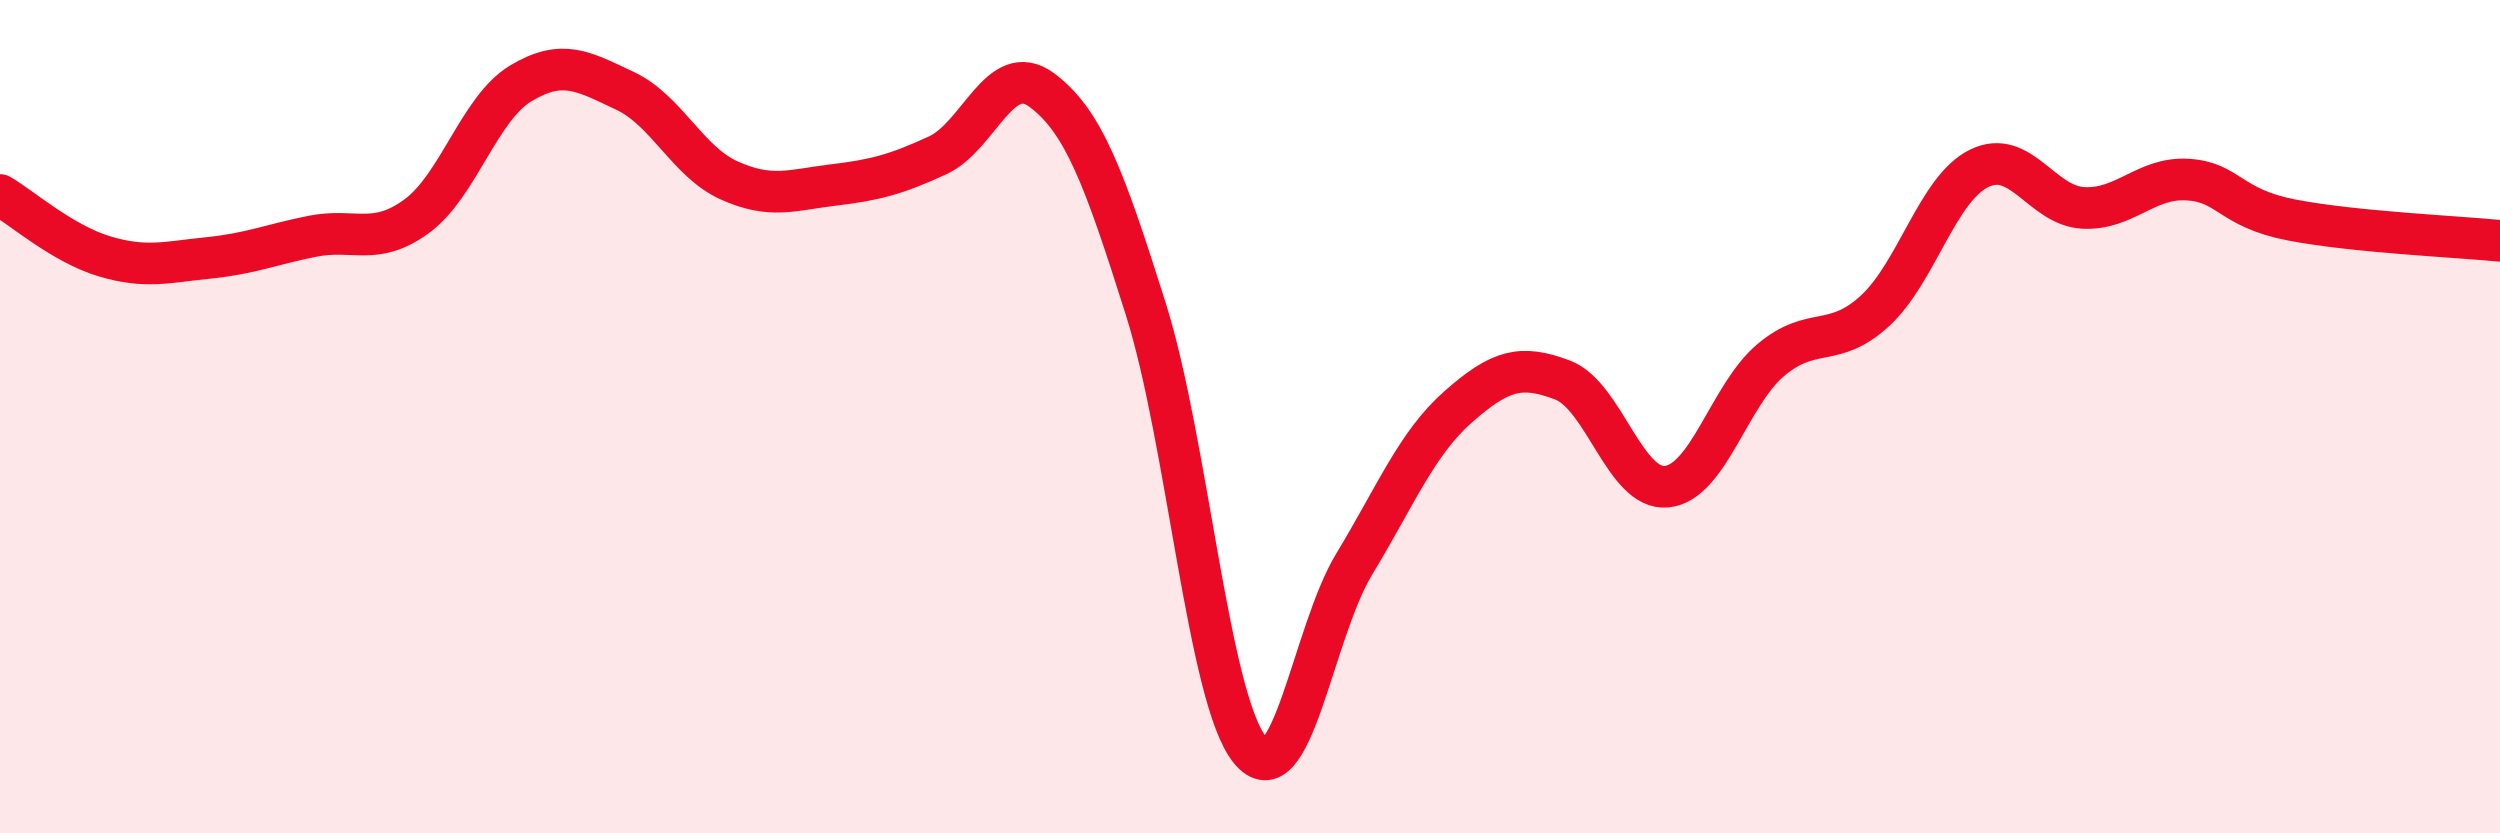
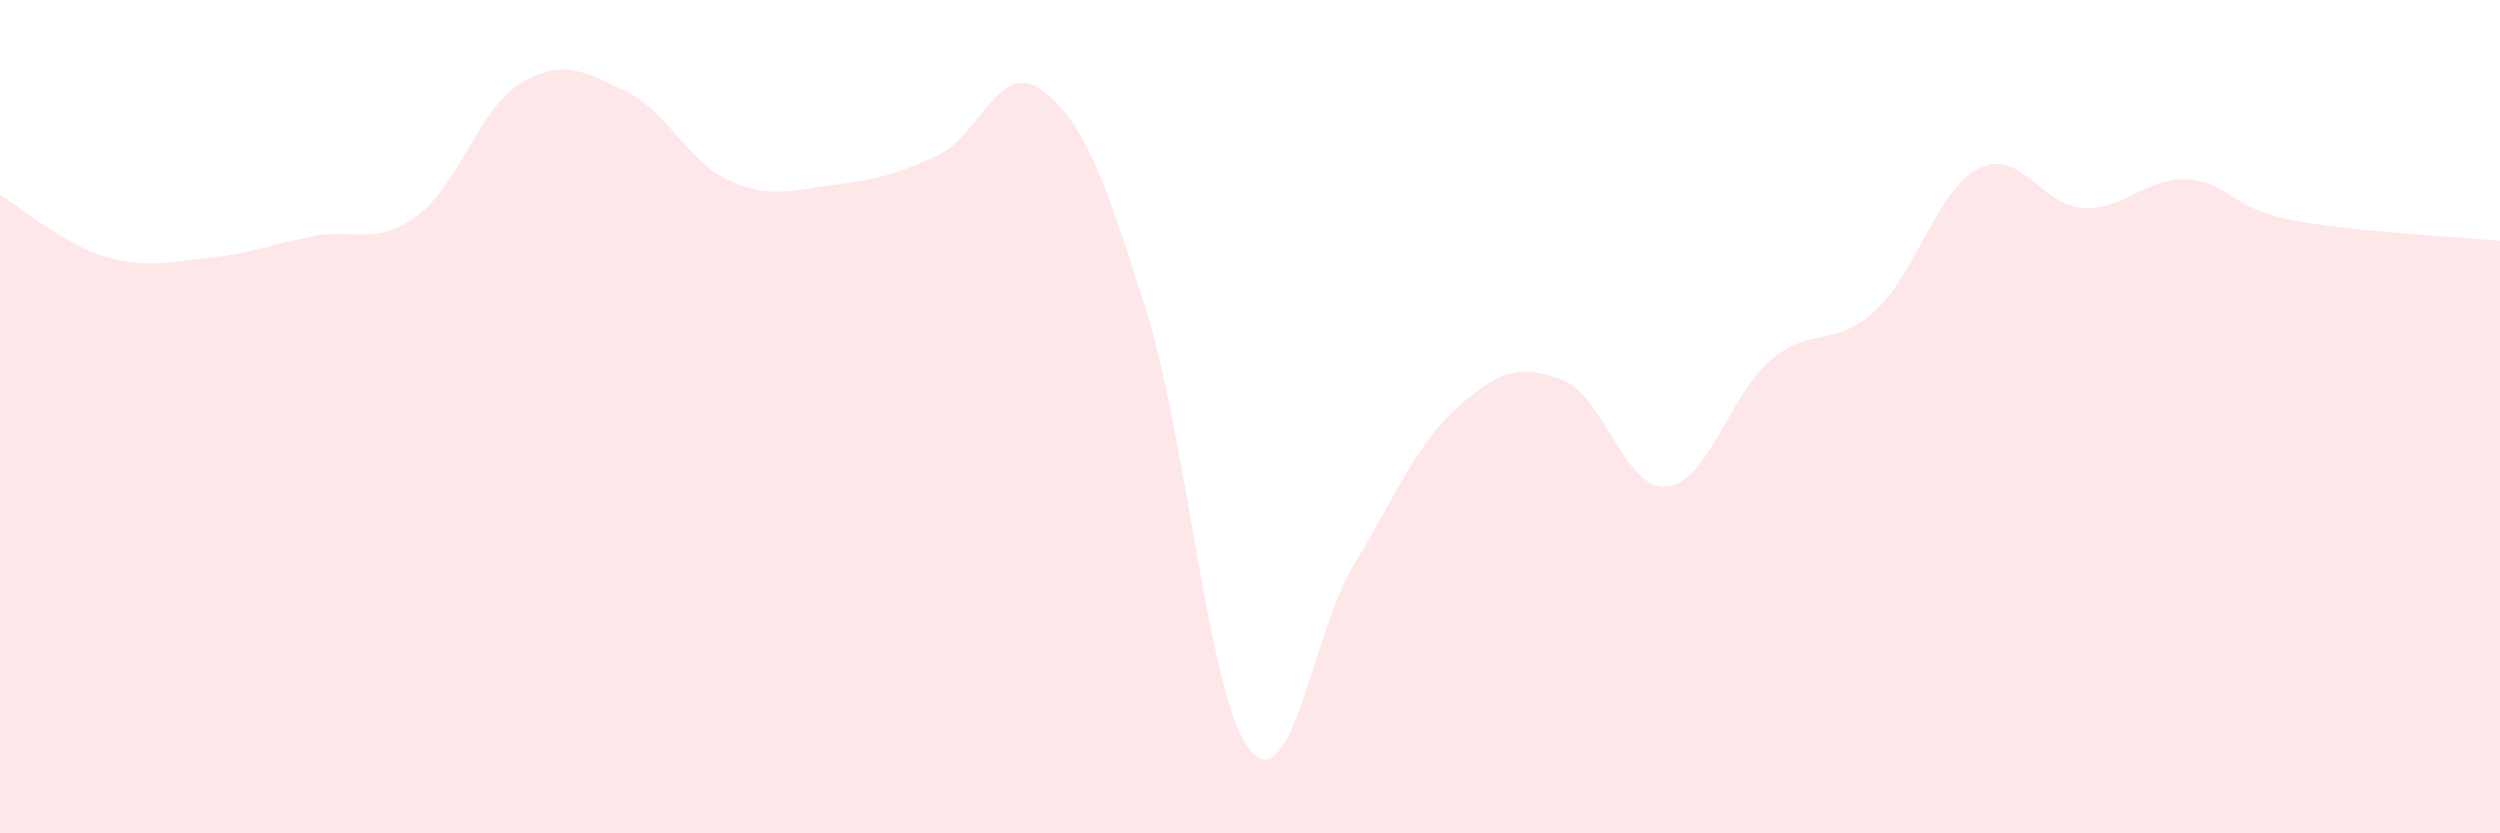
<svg xmlns="http://www.w3.org/2000/svg" width="60" height="20" viewBox="0 0 60 20">
  <path d="M 0,4.68 C 0.5,4.97 1.5,5.85 2.5,6.15 C 3.5,6.45 4,6.29 5,6.19 C 6,6.09 6.5,5.87 7.5,5.67 C 8.5,5.47 9,5.92 10,5.19 C 11,4.46 11.5,2.6 12.5,2 C 13.5,1.4 14,1.71 15,2.18 C 16,2.65 16.5,3.88 17.5,4.33 C 18.5,4.78 19,4.56 20,4.44 C 21,4.32 21.5,4.19 22.5,3.73 C 23.5,3.27 24,1.42 25,2.16 C 26,2.9 26.5,4.25 27.5,7.42 C 28.5,10.59 29,16.78 30,18 C 31,19.22 31.5,15.19 32.5,13.54 C 33.5,11.89 34,10.64 35,9.76 C 36,8.88 36.5,8.74 37.5,9.12 C 38.5,9.5 39,11.78 40,11.68 C 41,11.58 41.5,9.48 42.5,8.64 C 43.5,7.8 44,8.38 45,7.46 C 46,6.54 46.5,4.53 47.5,4.04 C 48.5,3.55 49,4.94 50,4.99 C 51,5.04 51.5,4.25 52.5,4.31 C 53.5,4.37 53.5,4.99 55,5.28 C 56.5,5.57 59,5.68 60,5.78L60 20L0 20Z" fill="#EB0A25" opacity="0.1" stroke-linecap="round" stroke-linejoin="round" />
-   <path d="M 0,4.68 C 0.5,4.97 1.5,5.85 2.5,6.15 C 3.5,6.45 4,6.29 5,6.19 C 6,6.09 6.5,5.87 7.5,5.67 C 8.5,5.47 9,5.92 10,5.19 C 11,4.46 11.5,2.6 12.5,2 C 13.5,1.4 14,1.71 15,2.18 C 16,2.65 16.5,3.88 17.5,4.33 C 18.5,4.78 19,4.56 20,4.44 C 21,4.32 21.5,4.19 22.5,3.73 C 23.5,3.27 24,1.42 25,2.16 C 26,2.9 26.5,4.25 27.5,7.42 C 28.5,10.59 29,16.78 30,18 C 31,19.22 31.5,15.19 32.5,13.54 C 33.5,11.89 34,10.64 35,9.76 C 36,8.88 36.5,8.74 37.5,9.12 C 38.5,9.5 39,11.78 40,11.68 C 41,11.58 41.5,9.48 42.5,8.64 C 43.5,7.8 44,8.38 45,7.46 C 46,6.54 46.5,4.53 47.5,4.04 C 48.5,3.55 49,4.94 50,4.99 C 51,5.04 51.5,4.25 52.5,4.31 C 53.5,4.37 53.5,4.99 55,5.28 C 56.5,5.57 59,5.68 60,5.78" stroke="#EB0A25" stroke-width="1" fill="none" stroke-linecap="round" stroke-linejoin="round" />
</svg>